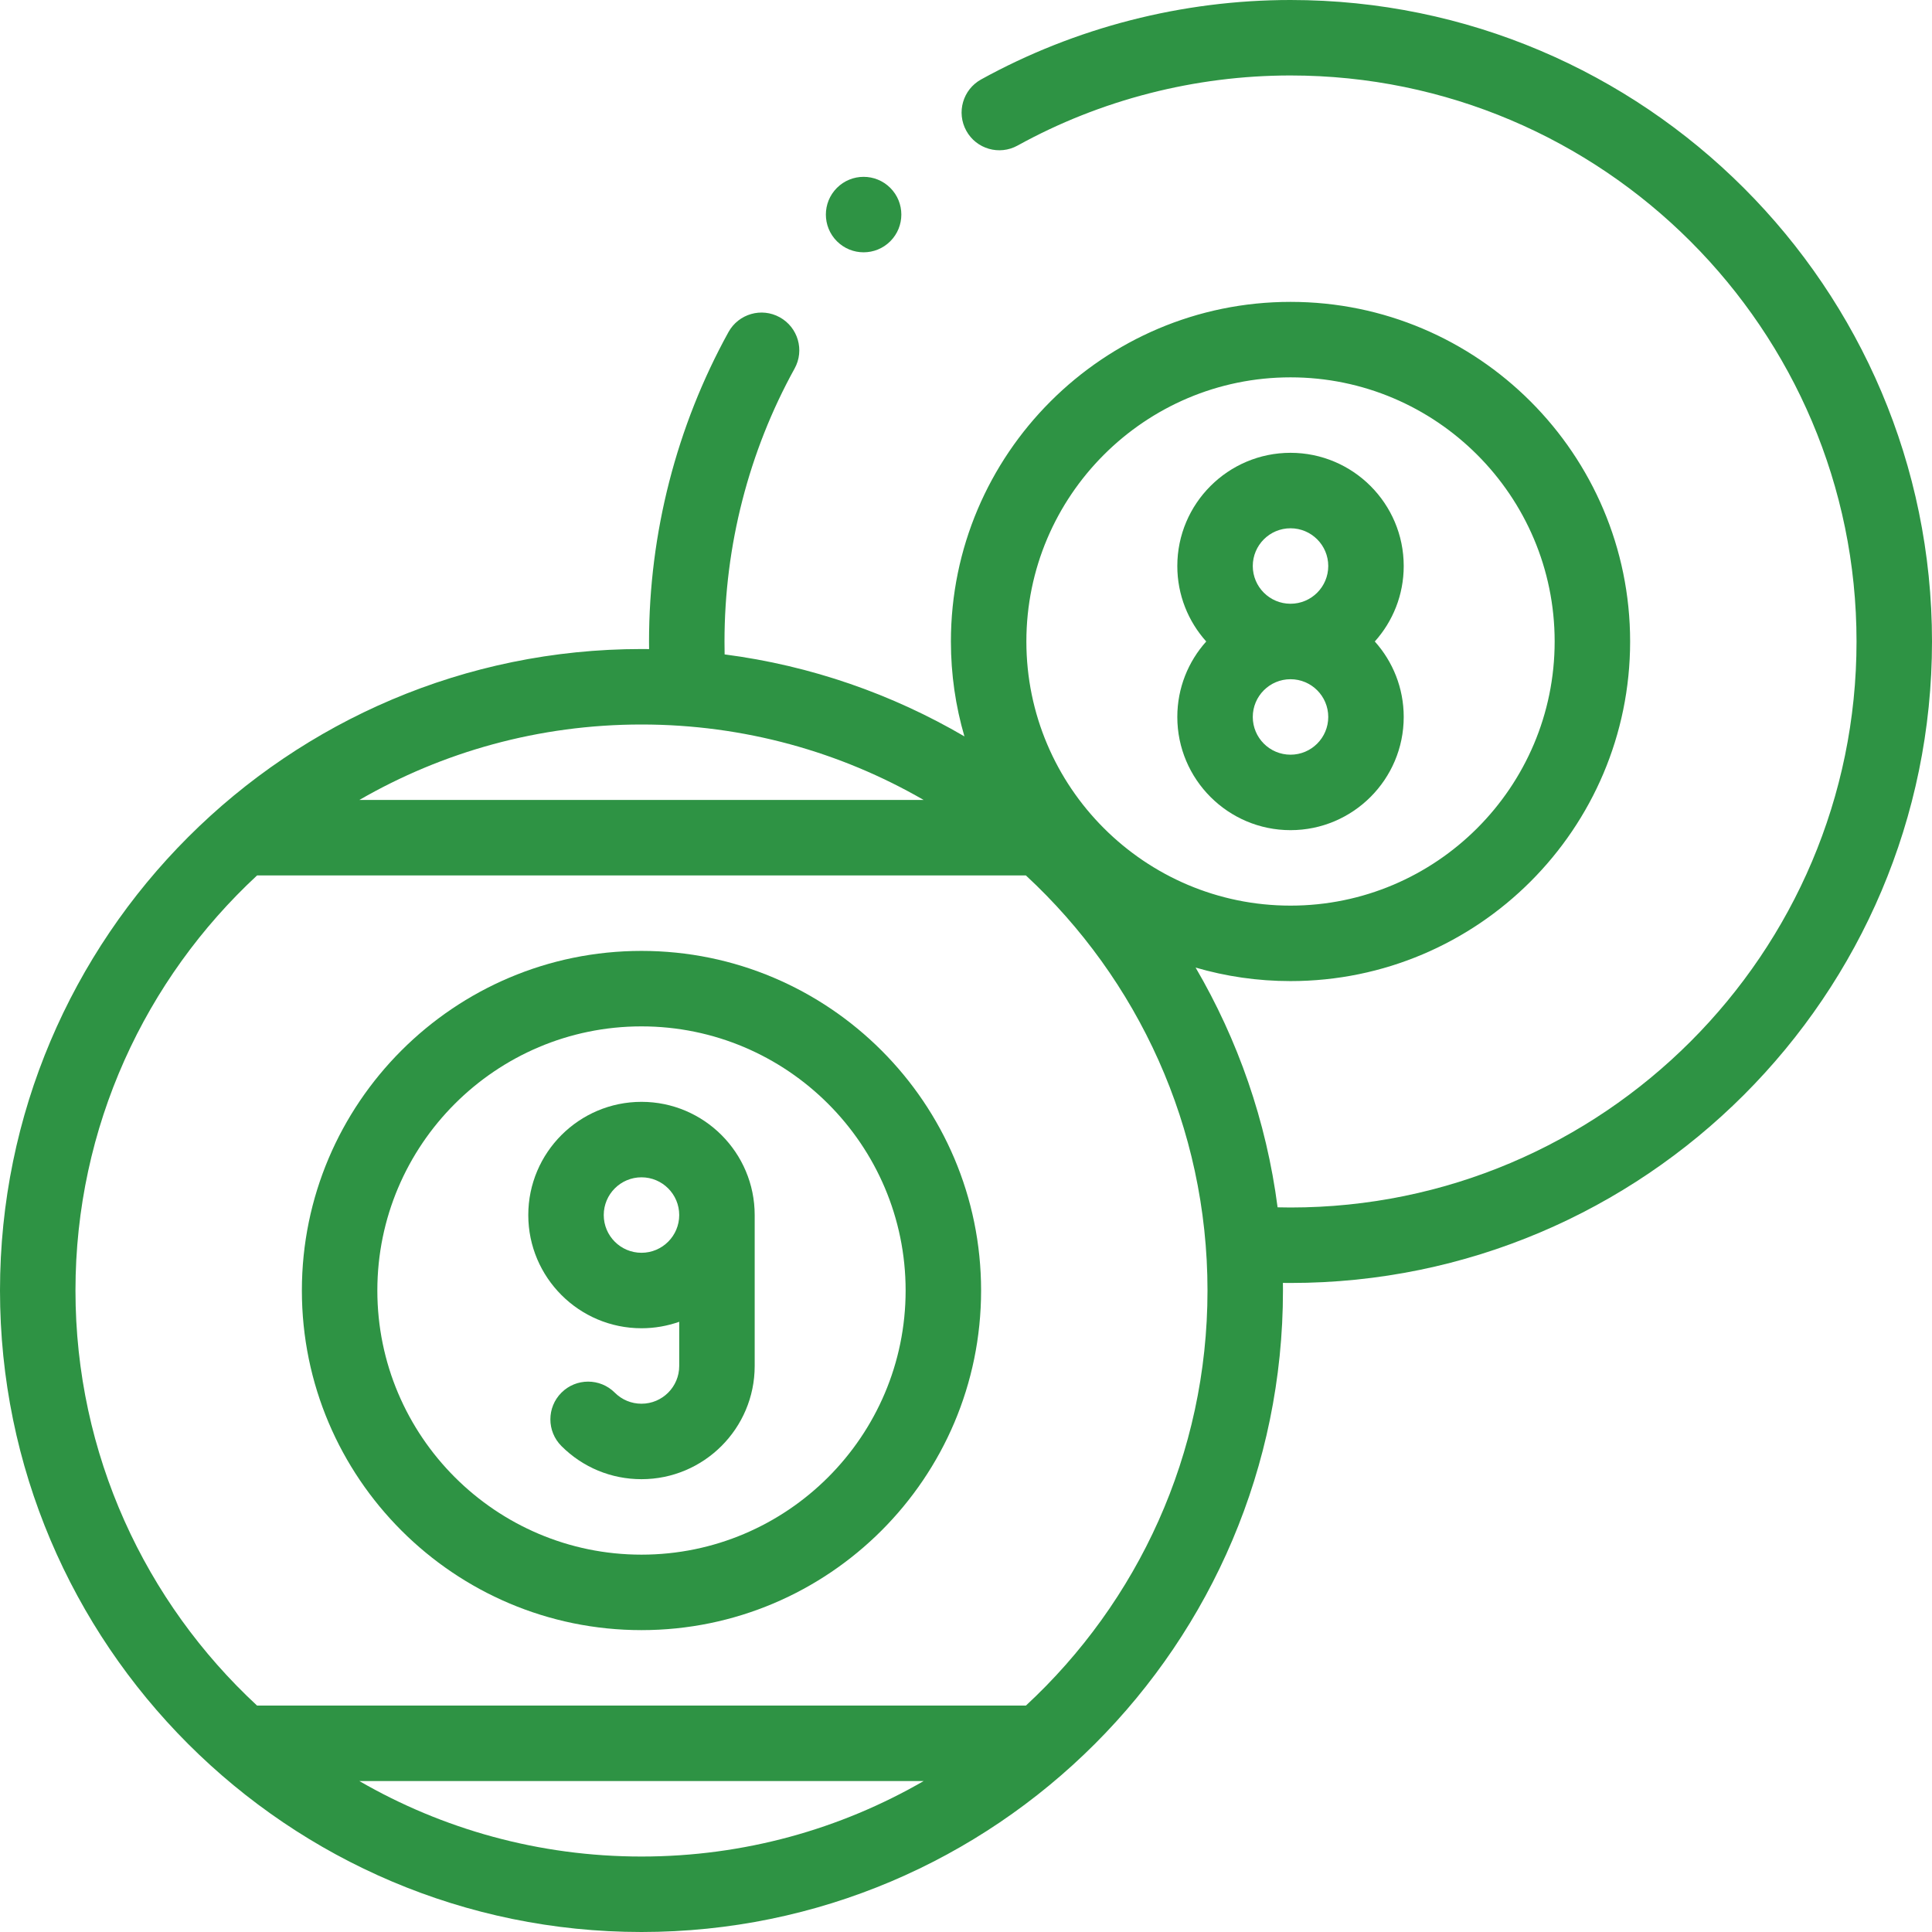
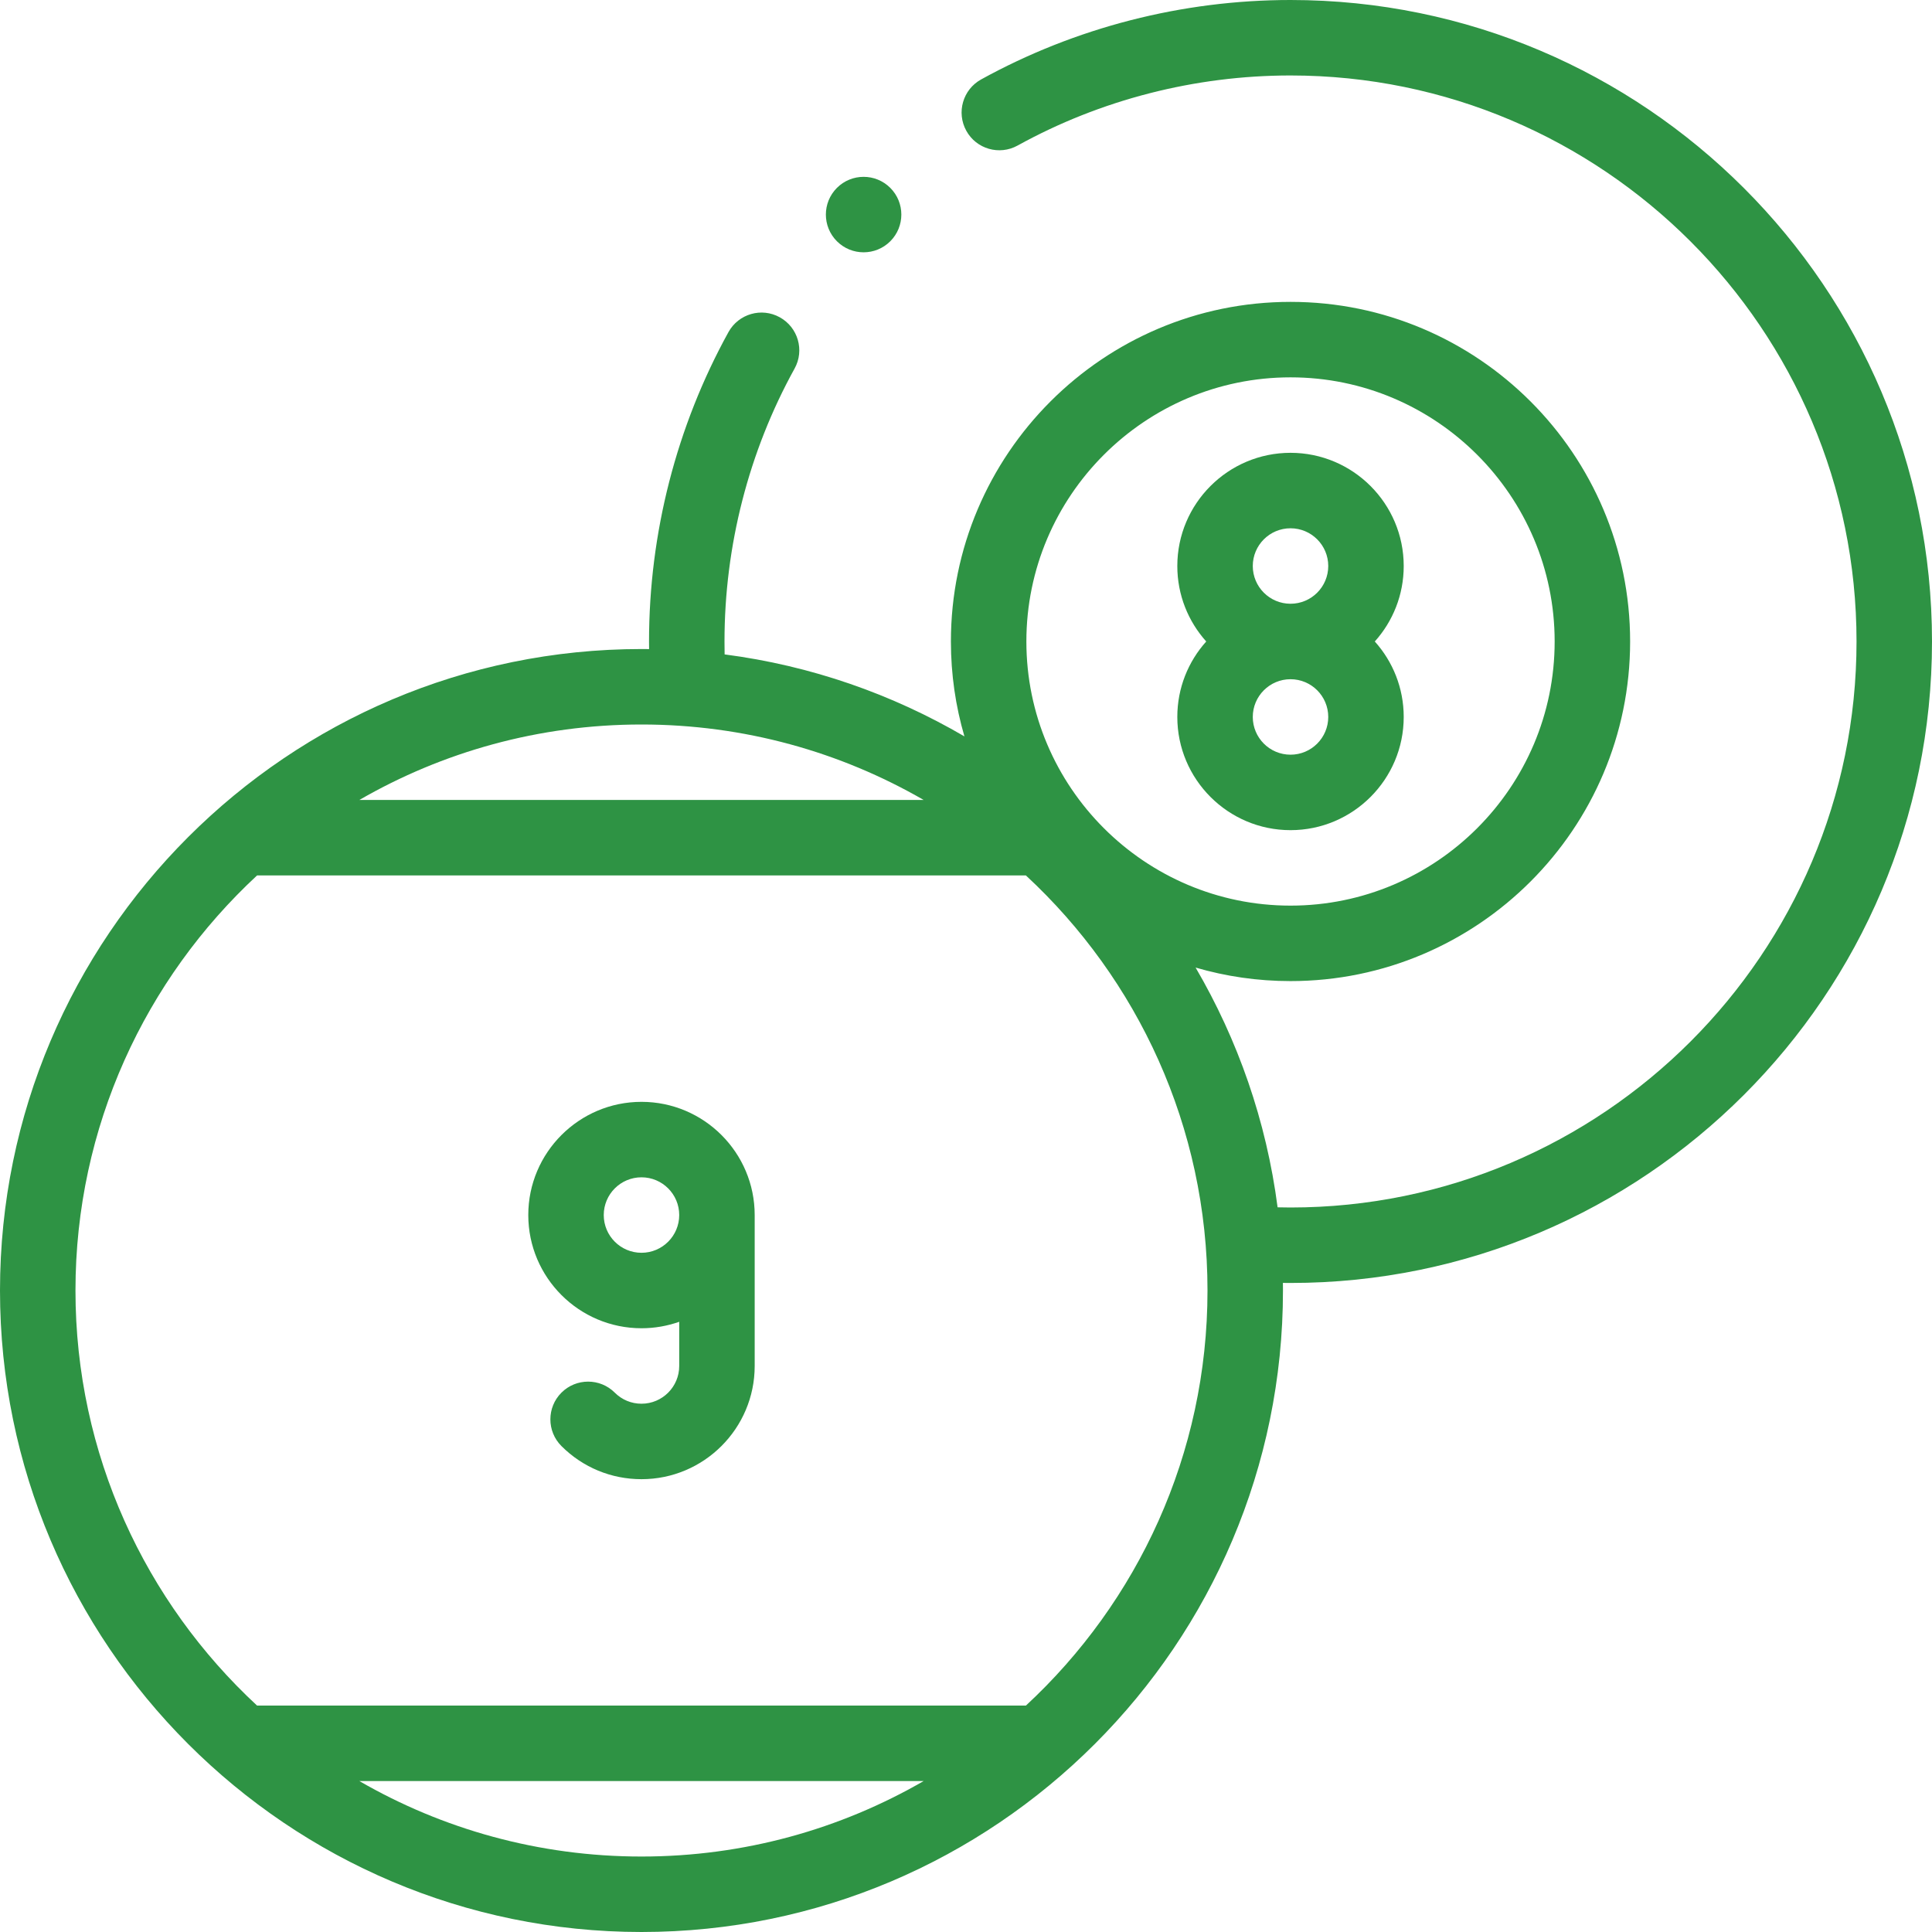
<svg xmlns="http://www.w3.org/2000/svg" width="32" height="32" viewBox="0 0 32 32" fill="none">
  <g clip-path="url(#clip0_1515_14636)">
    <path d="M21.375 0C19.583 0 17.811 0.455 16.25 1.316C15.948 1.483 15.838 1.863 16.005 2.166C16.171 2.468 16.552 2.578 16.854 2.411C18.23 1.651 19.794 1.25 21.375 1.25C26.544 1.25 30.75 5.456 30.75 10.625C30.75 15.794 26.544 20 21.375 20C21.304 20 21.233 19.999 21.161 19.997C20.975 18.565 20.502 17.222 19.803 16.026C20.302 16.172 20.83 16.25 21.375 16.25C24.477 16.25 27 13.727 27 10.625C27 7.523 24.477 5 21.375 5C18.273 5 15.75 7.523 15.75 10.625C15.75 11.17 15.828 11.698 15.974 12.197C14.778 11.498 13.435 11.025 12.002 10.839C12.001 10.768 12 10.696 12 10.625C12 9.044 12.401 7.48 13.161 6.104C13.328 5.802 13.218 5.422 12.915 5.255C12.613 5.088 12.233 5.198 12.066 5.5C11.205 7.061 10.75 8.833 10.75 10.625C10.75 10.667 10.75 10.709 10.751 10.751C10.709 10.75 10.667 10.75 10.625 10.75C4.766 10.75 0 15.517 0 21.375C0 27.234 4.766 32 10.625 32C16.484 32 21.25 27.234 21.25 21.375C21.25 21.333 21.25 21.291 21.249 21.249C21.291 21.25 21.333 21.25 21.375 21.25C27.234 21.25 32 16.484 32 10.625C32 4.766 27.234 0 21.375 0ZM21.375 6.25C23.788 6.25 25.75 8.213 25.75 10.625C25.75 13.037 23.788 15 21.375 15C18.963 15 17 13.037 17 10.625C17 8.213 18.963 6.25 21.375 6.25ZM15.299 13.25H5.952C7.328 12.455 8.924 12 10.625 12C12.326 12 13.922 12.455 15.299 13.25ZM5.952 29.5H15.298C13.922 30.295 12.326 30.75 10.625 30.75C8.924 30.75 7.328 30.295 5.952 29.5ZM16.992 28.25H4.258C2.409 26.537 1.25 24.089 1.25 21.375C1.25 18.662 2.409 16.214 4.258 14.5H16.992C18.841 16.213 20 18.662 20 21.375C20 24.089 18.841 26.537 16.992 28.25Z" fill="#2E9344" />
    <path d="M21.375 13.75C22.409 13.75 23.25 12.909 23.25 11.875C23.25 11.395 23.069 10.957 22.771 10.625C23.069 10.293 23.25 9.855 23.25 9.375C23.25 8.341 22.409 7.5 21.375 7.5C20.341 7.5 19.5 8.341 19.5 9.375C19.5 9.855 19.681 10.293 19.979 10.625C19.681 10.957 19.5 11.395 19.5 11.875C19.5 12.909 20.341 13.75 21.375 13.75ZM21.375 12.5C21.03 12.5 20.75 12.22 20.75 11.875C20.75 11.53 21.03 11.25 21.375 11.25C21.72 11.25 22 11.53 22 11.875C22 12.22 21.72 12.5 21.375 12.5ZM21.375 8.75C21.72 8.75 22 9.03 22 9.375C22 9.72 21.72 10 21.375 10C21.03 10 20.75 9.72 20.75 9.375C20.75 9.03 21.03 8.75 21.375 8.75Z" fill="#2E9344" />
-     <path d="M10.625 15.75C7.523 15.75 5 18.273 5 21.375C5 24.477 7.523 27 10.625 27C13.727 27 16.25 24.477 16.25 21.375C16.25 18.273 13.727 15.75 10.625 15.75ZM10.625 25.75C8.213 25.75 6.25 23.787 6.25 21.375C6.25 18.963 8.213 17 10.625 17C13.037 17 15 18.963 15 21.375C15 23.787 13.037 25.75 10.625 25.75Z" fill="#2E9344" />
    <path d="M10.625 18.25C9.591 18.25 8.75 19.091 8.75 20.125C8.75 21.159 9.591 22 10.625 22C10.844 22 11.054 21.962 11.25 21.893V22.625C11.25 22.97 10.97 23.25 10.625 23.25C10.458 23.25 10.301 23.185 10.183 23.067C9.939 22.823 9.543 22.823 9.299 23.067C9.055 23.311 9.055 23.707 9.299 23.951C9.653 24.305 10.124 24.5 10.625 24.5C11.659 24.5 12.5 23.659 12.5 22.625V20.125C12.5 19.091 11.659 18.25 10.625 18.25ZM10.625 20.75C10.28 20.75 10 20.47 10 20.125C10 19.78 10.28 19.5 10.625 19.5C10.97 19.5 11.25 19.78 11.25 20.125C11.25 20.47 10.97 20.75 10.625 20.75Z" fill="#2E9344" />
    <path d="M14.304 4.179C14.464 4.179 14.624 4.118 14.746 3.996C14.99 3.752 14.99 3.356 14.746 3.112C14.502 2.868 14.106 2.868 13.862 3.112L13.862 3.112C13.618 3.356 13.618 3.752 13.862 3.996C13.984 4.118 14.144 4.179 14.304 4.179Z" fill="#2E9344" />
  </g>
  <defs>
    <clipPath id="clip0_1515_14636">
      <rect width="32" height="32" fill="white" />
    </clipPath>
  </defs>
</svg>